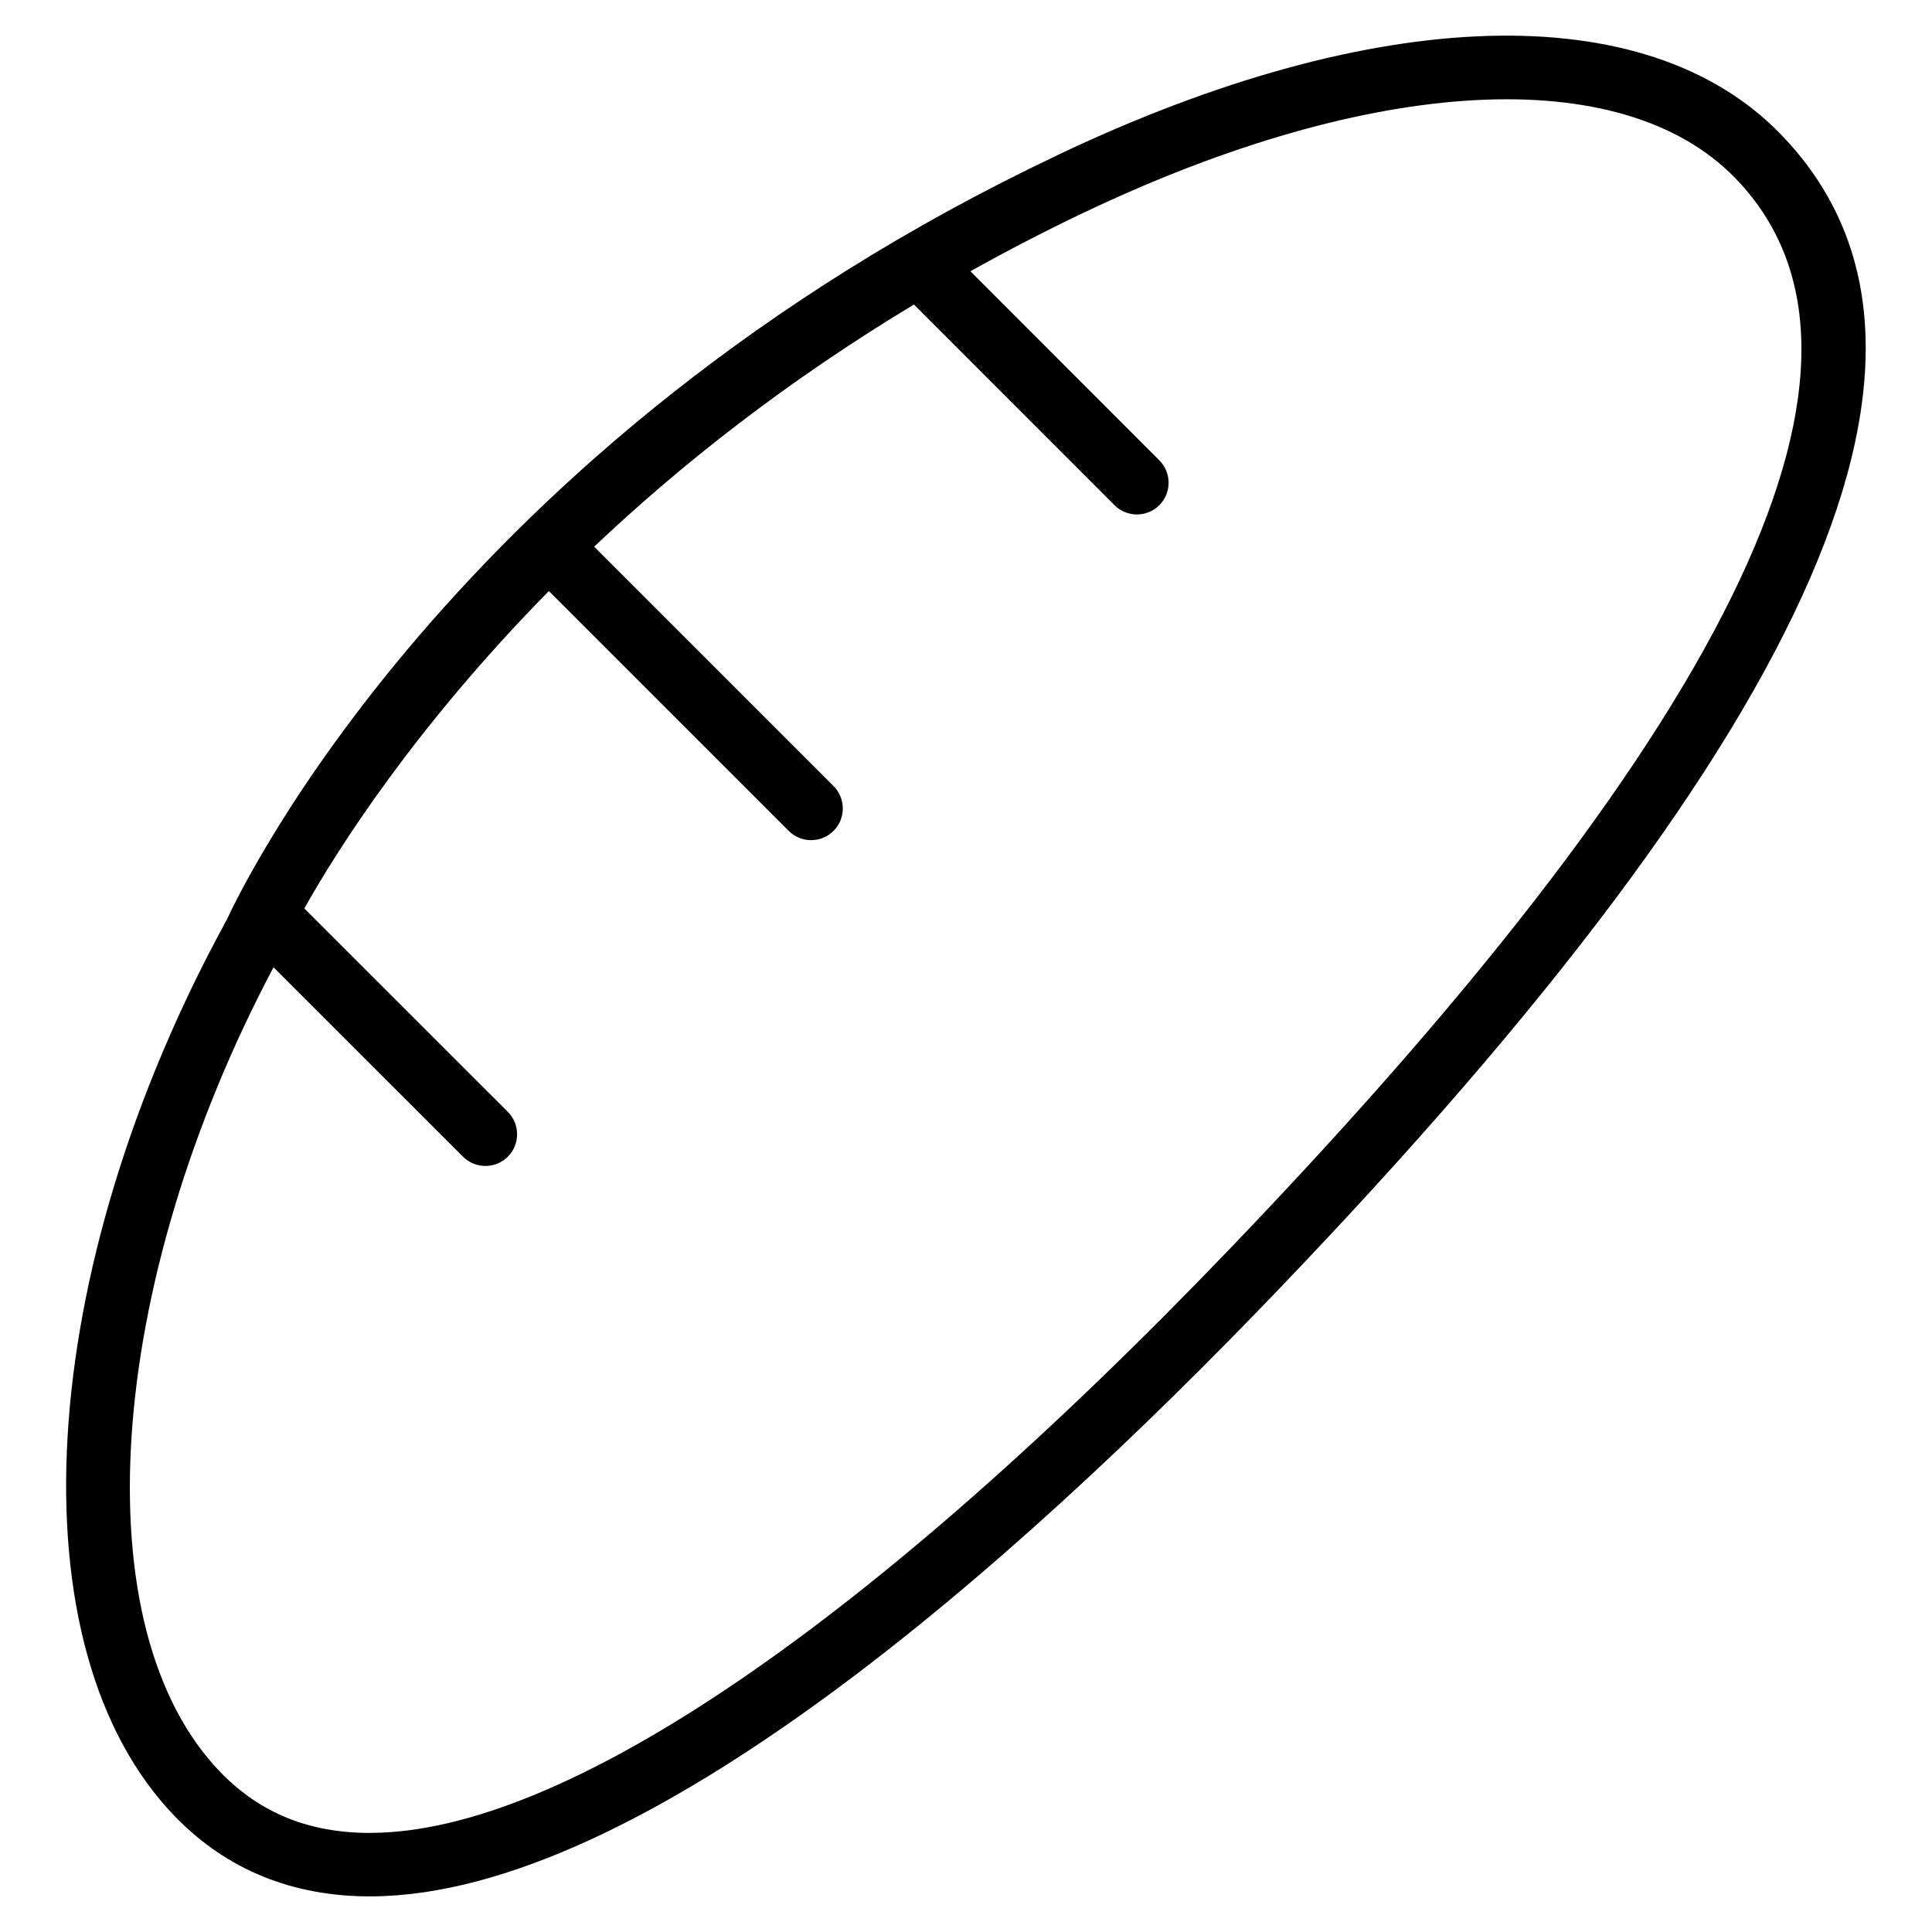
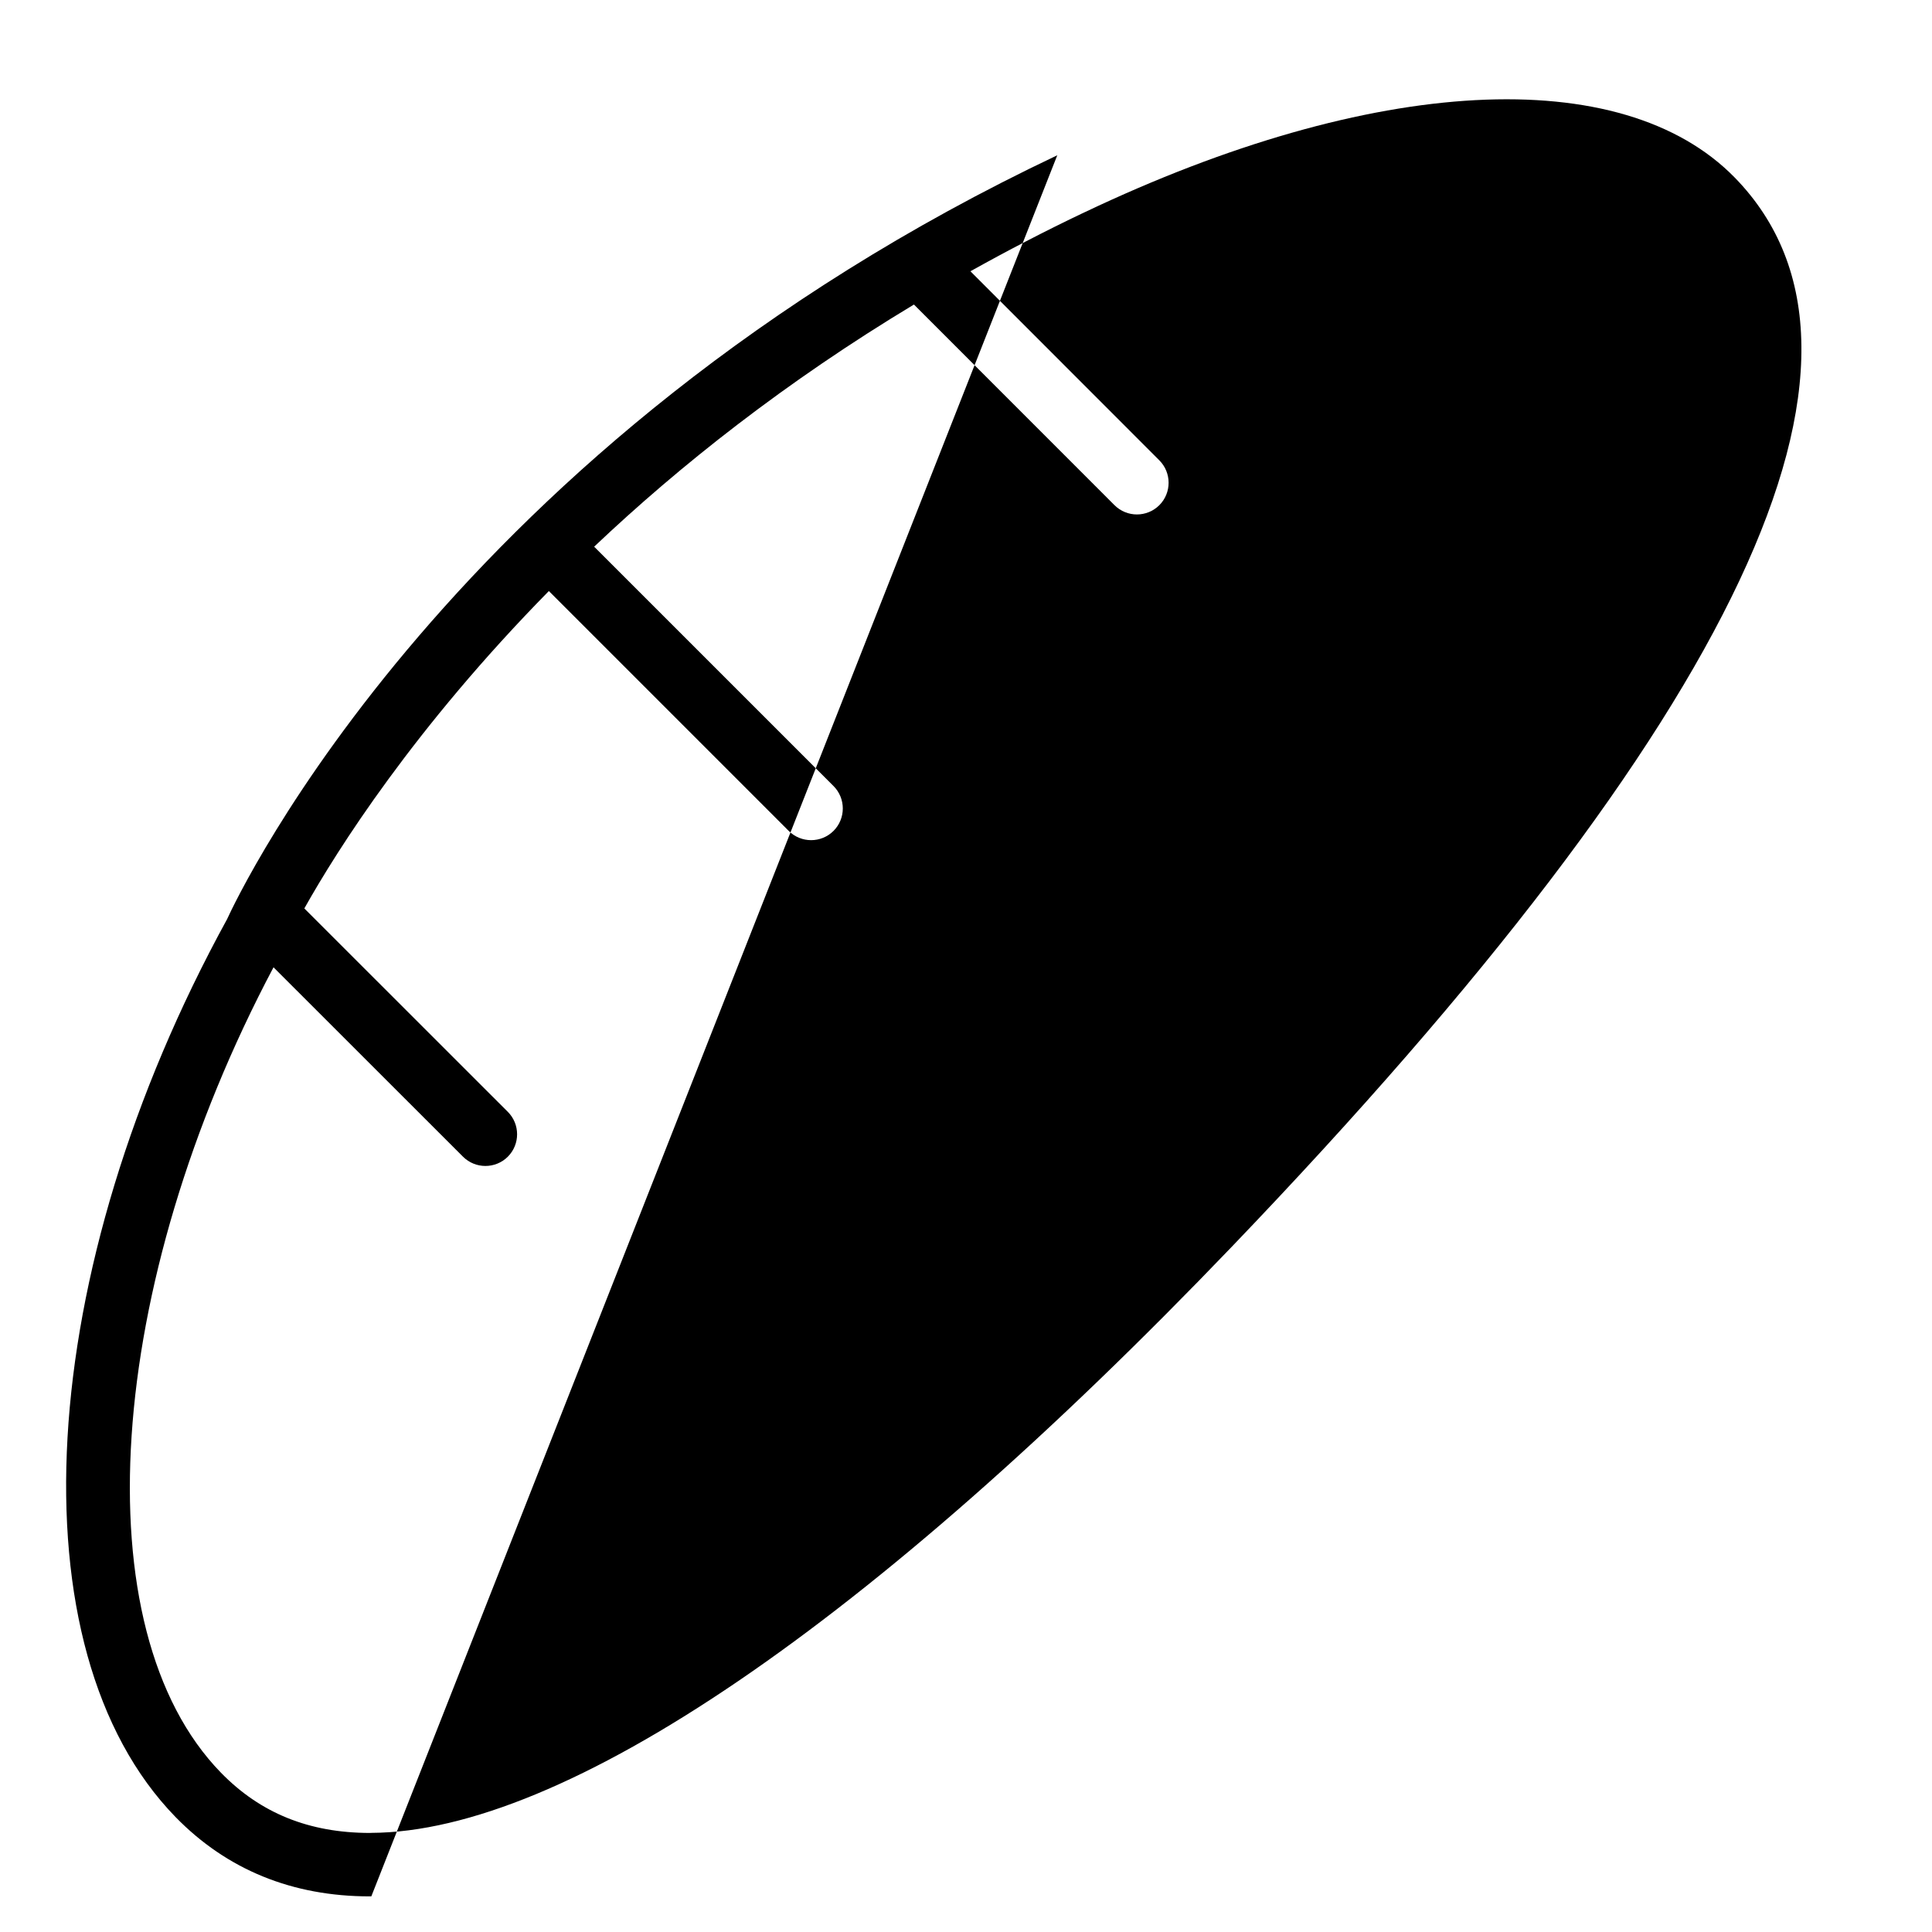
<svg xmlns="http://www.w3.org/2000/svg" fill="#000000" width="800px" height="800px" version="1.1" viewBox="144 144 512 512">
-   <path d="m424.2 185.12-0.043 0.043c-160.63 76.137-217 195.94-219.98 202.43-51.219 93.438-56.973 193.44-13.664 237.93 13.602 13.961 30.941 21.035 51.492 21.035h0.398c71.582-0.316 170.12-87.473 240.15-160.55 144.15-150.34 187.73-250.64 133.2-306.59-35.602-36.551-107.23-34.41-191.55 5.707zm46.246 289.27c-95.828 99.965-176.84 155.15-228.1 155.34-0.105 0.02-0.211 0.02-0.316 0.02-16.102-0.02-29.012-5.227-39.484-15.977-36.988-37.977-30.773-128.98 13.938-213.43l50.215 50.191c1.637 1.637 3.801 2.457 5.941 2.457s4.305-0.82 5.941-2.457c3.273-3.273 3.273-8.605 0-11.883l-53.93-53.906c8.734-15.574 29.18-47.883 64.801-84.113l63.562 63.562c1.637 1.637 3.801 2.457 5.941 2.457s4.305-0.82 5.941-2.457c3.273-3.273 3.273-8.605 0-11.883l-63.438-63.434c22.691-21.496 50.719-43.684 84.746-64.172l53.152 53.172c1.637 1.637 3.801 2.457 5.941 2.457s4.305-0.82 5.941-2.457c3.273-3.273 3.273-8.605 0-11.883l-50.066-50.105c9.637-5.375 19.648-10.602 30.207-15.617h0.02c76.453-36.379 142.43-39.863 172.37-9.172 46.246 47.48 1.383 142.79-133.32 283.29z" />
+   <path d="m424.2 185.12-0.043 0.043c-160.63 76.137-217 195.94-219.98 202.43-51.219 93.438-56.973 193.44-13.664 237.93 13.602 13.961 30.941 21.035 51.492 21.035h0.398zm46.246 289.27c-95.828 99.965-176.84 155.15-228.1 155.34-0.105 0.02-0.211 0.02-0.316 0.02-16.102-0.02-29.012-5.227-39.484-15.977-36.988-37.977-30.773-128.98 13.938-213.43l50.215 50.191c1.637 1.637 3.801 2.457 5.941 2.457s4.305-0.82 5.941-2.457c3.273-3.273 3.273-8.605 0-11.883l-53.93-53.906c8.734-15.574 29.18-47.883 64.801-84.113l63.562 63.562c1.637 1.637 3.801 2.457 5.941 2.457s4.305-0.82 5.941-2.457c3.273-3.273 3.273-8.605 0-11.883l-63.438-63.434c22.691-21.496 50.719-43.684 84.746-64.172l53.152 53.172c1.637 1.637 3.801 2.457 5.941 2.457s4.305-0.82 5.941-2.457c3.273-3.273 3.273-8.605 0-11.883l-50.066-50.105c9.637-5.375 19.648-10.602 30.207-15.617h0.02c76.453-36.379 142.43-39.863 172.37-9.172 46.246 47.48 1.383 142.79-133.32 283.29z" />
</svg>